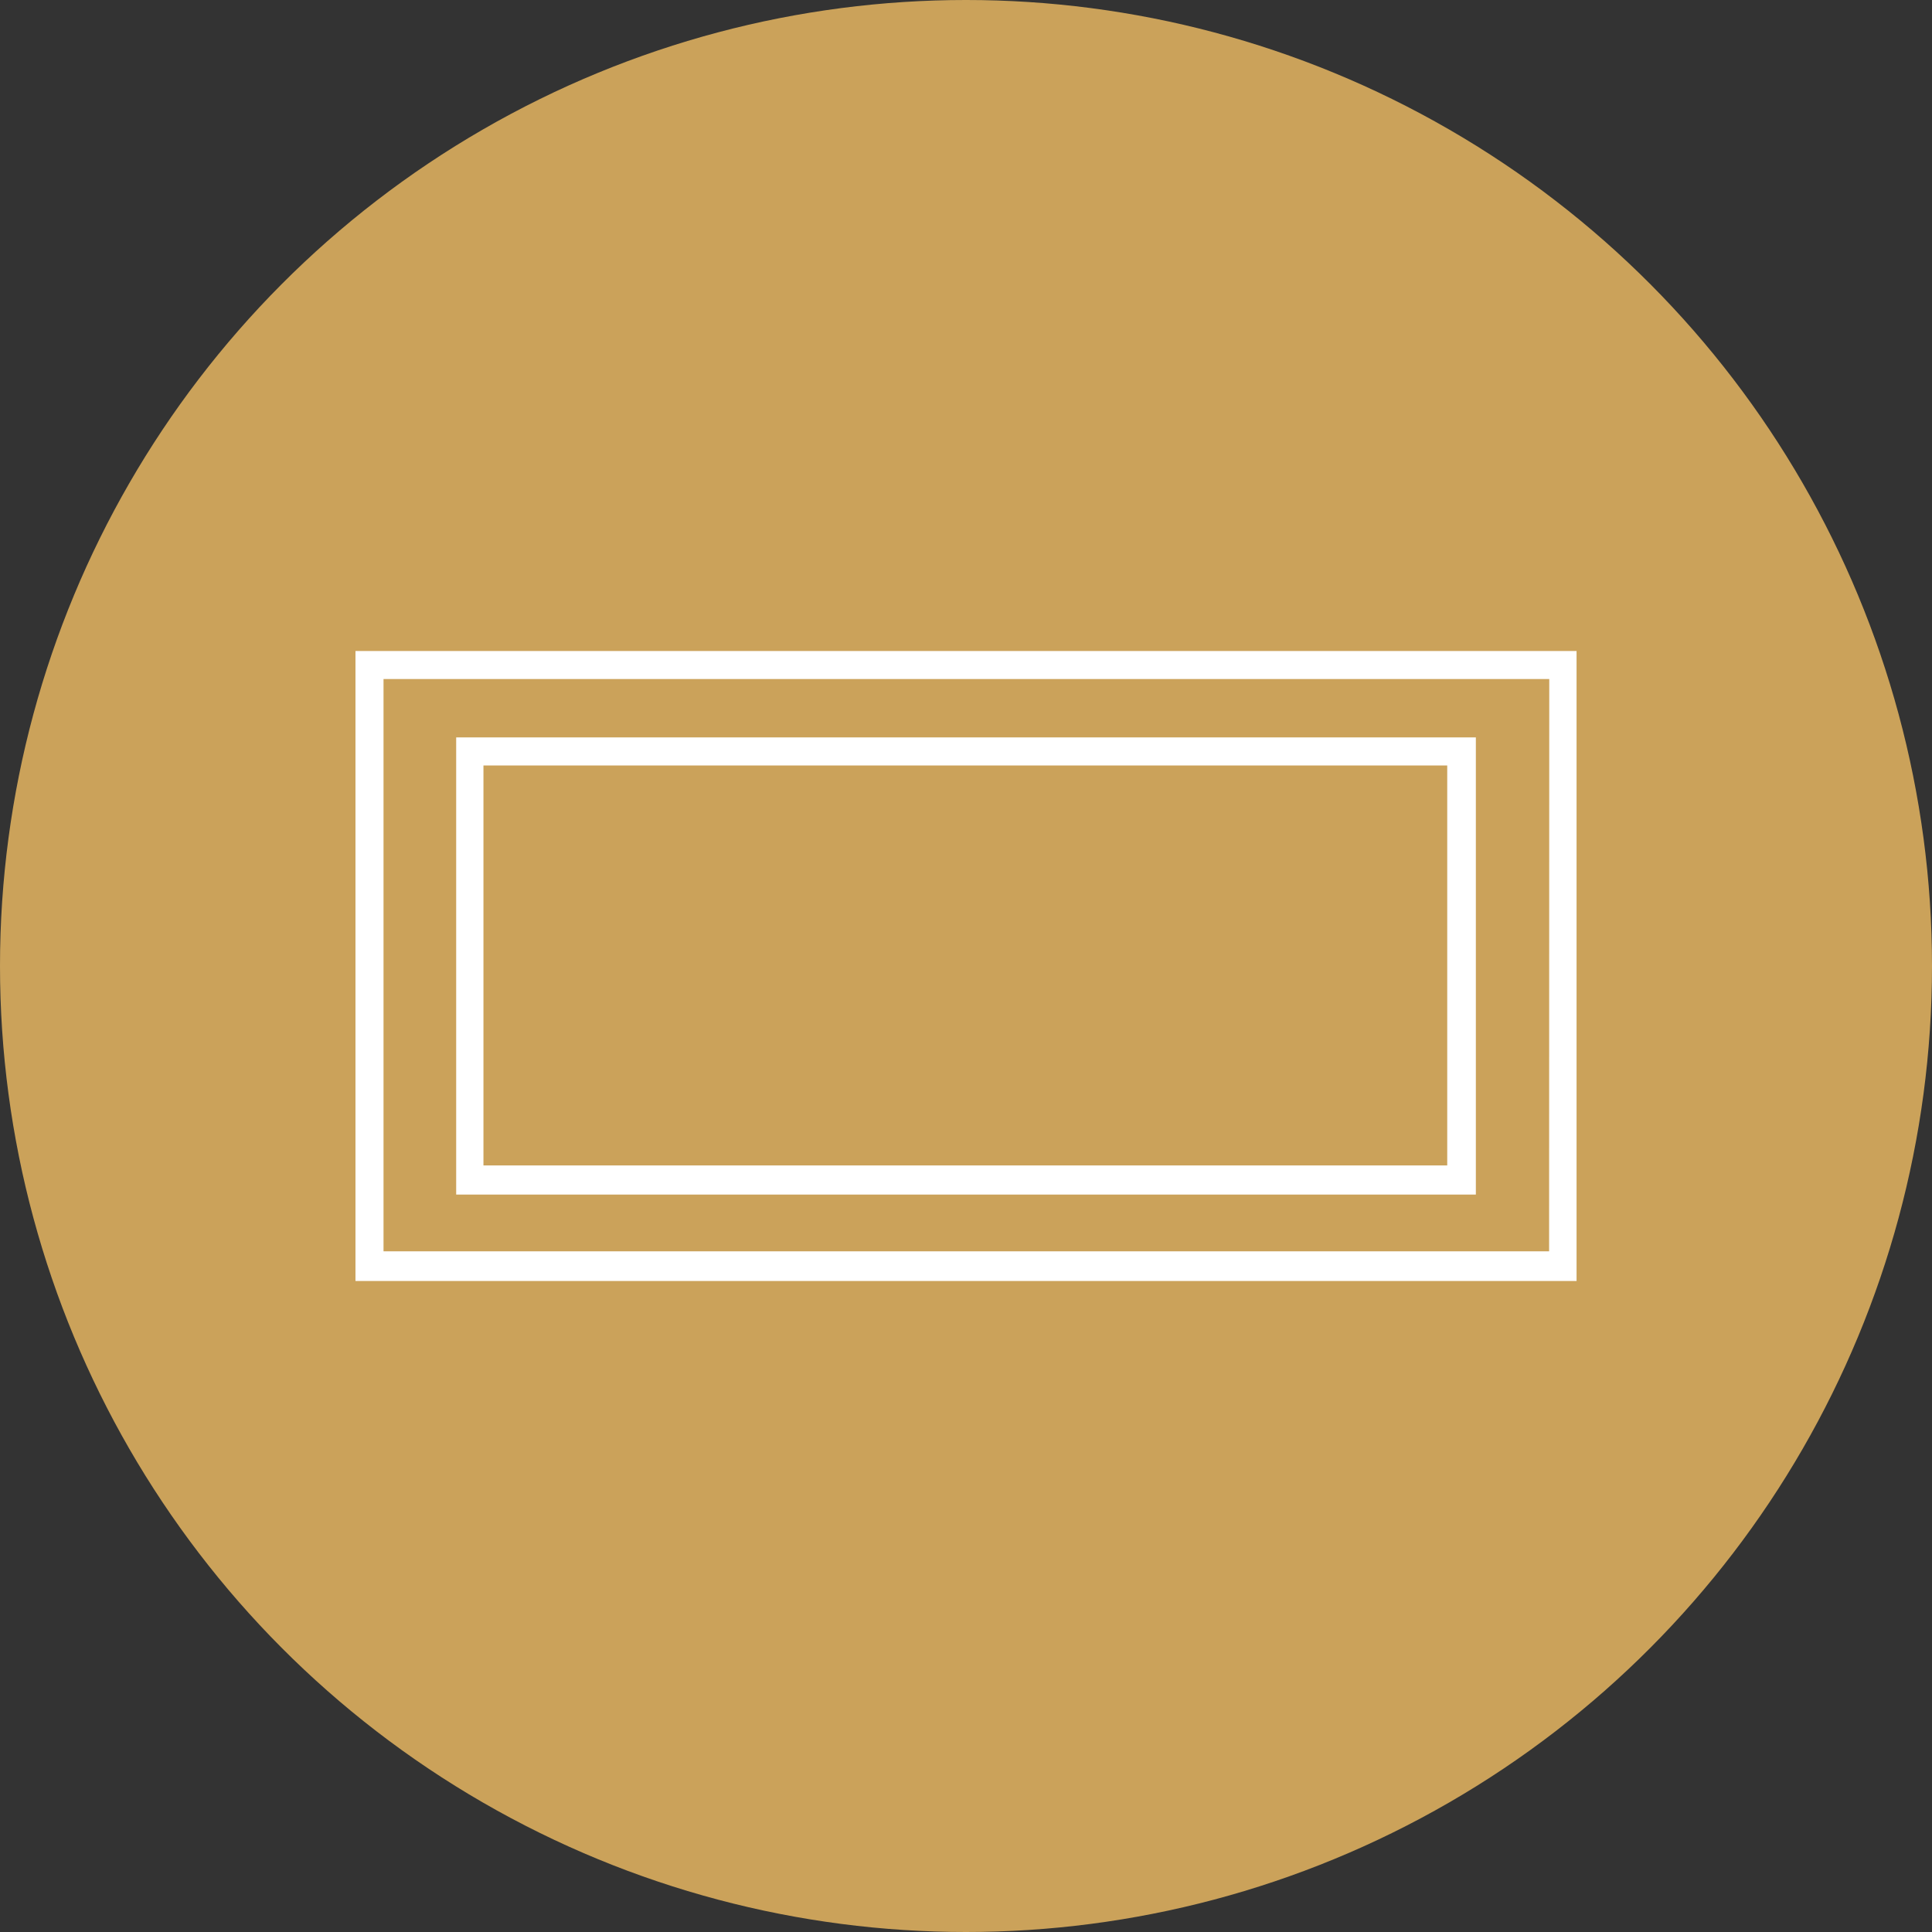
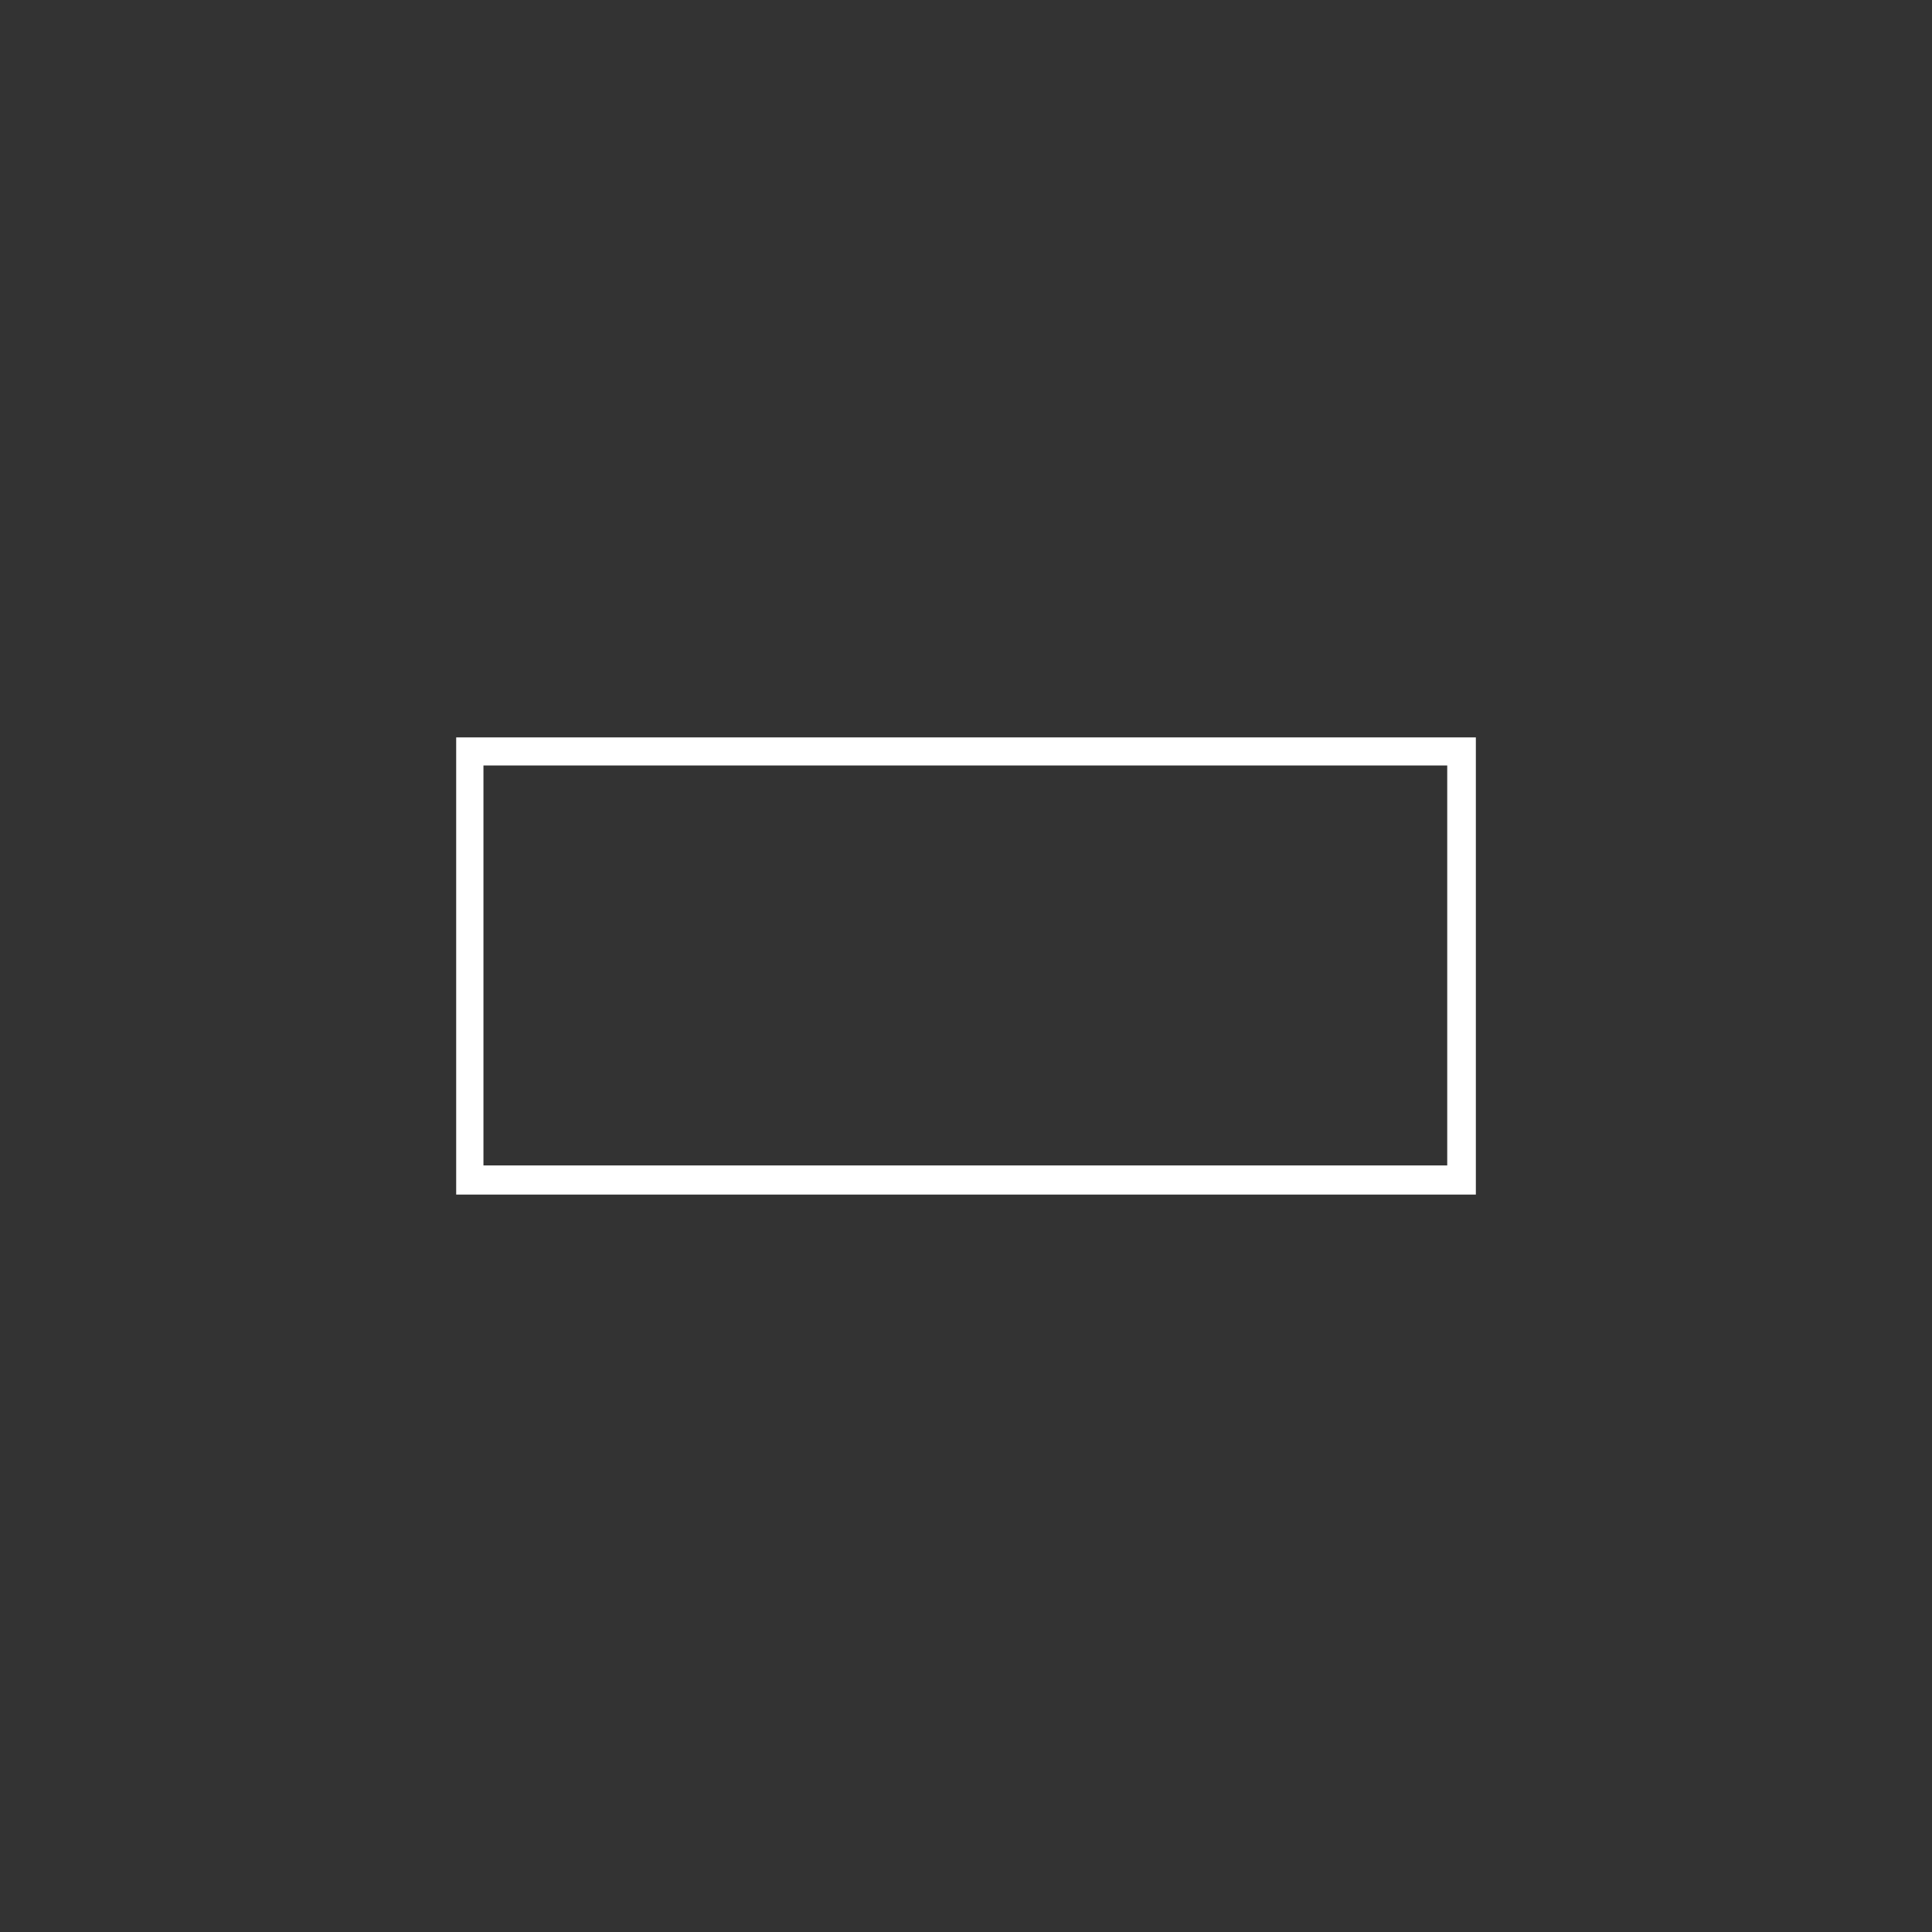
<svg xmlns="http://www.w3.org/2000/svg" id="Livello_1" data-name="Livello 1" viewBox="0 0 644 644">
  <rect x="0" y="0" width="644" height="644" fill="#333333" stroke="none" />
  <defs>
    <style>
      .cls-1 {
        fill: #cba25a;
      }

      .cls-1, .cls-2 {
        stroke-width: 0px;
      }

      .cls-2 {
        fill: #fff;
      }
    </style>
  </defs>
-   <circle class="cls-1" cx="322" cy="322" r="322" />
  <g>
-     <path id="Tracciato_23933" data-name="Tracciato 23933" class="cls-2" d="M525.51,427H118.49v-210h407.03v210ZM516.42,226.35H127.84v190.75h388.53l.05-190.75Z" />
    <path id="Tracciato_23934" data-name="Tracciato 23934" class="cls-2" d="M491.94,398.19H152.06v-152.39h339.89v152.39ZM161.15,255.16v133.32h321.26v-133.32H161.15Z" />
  </g>
</svg>